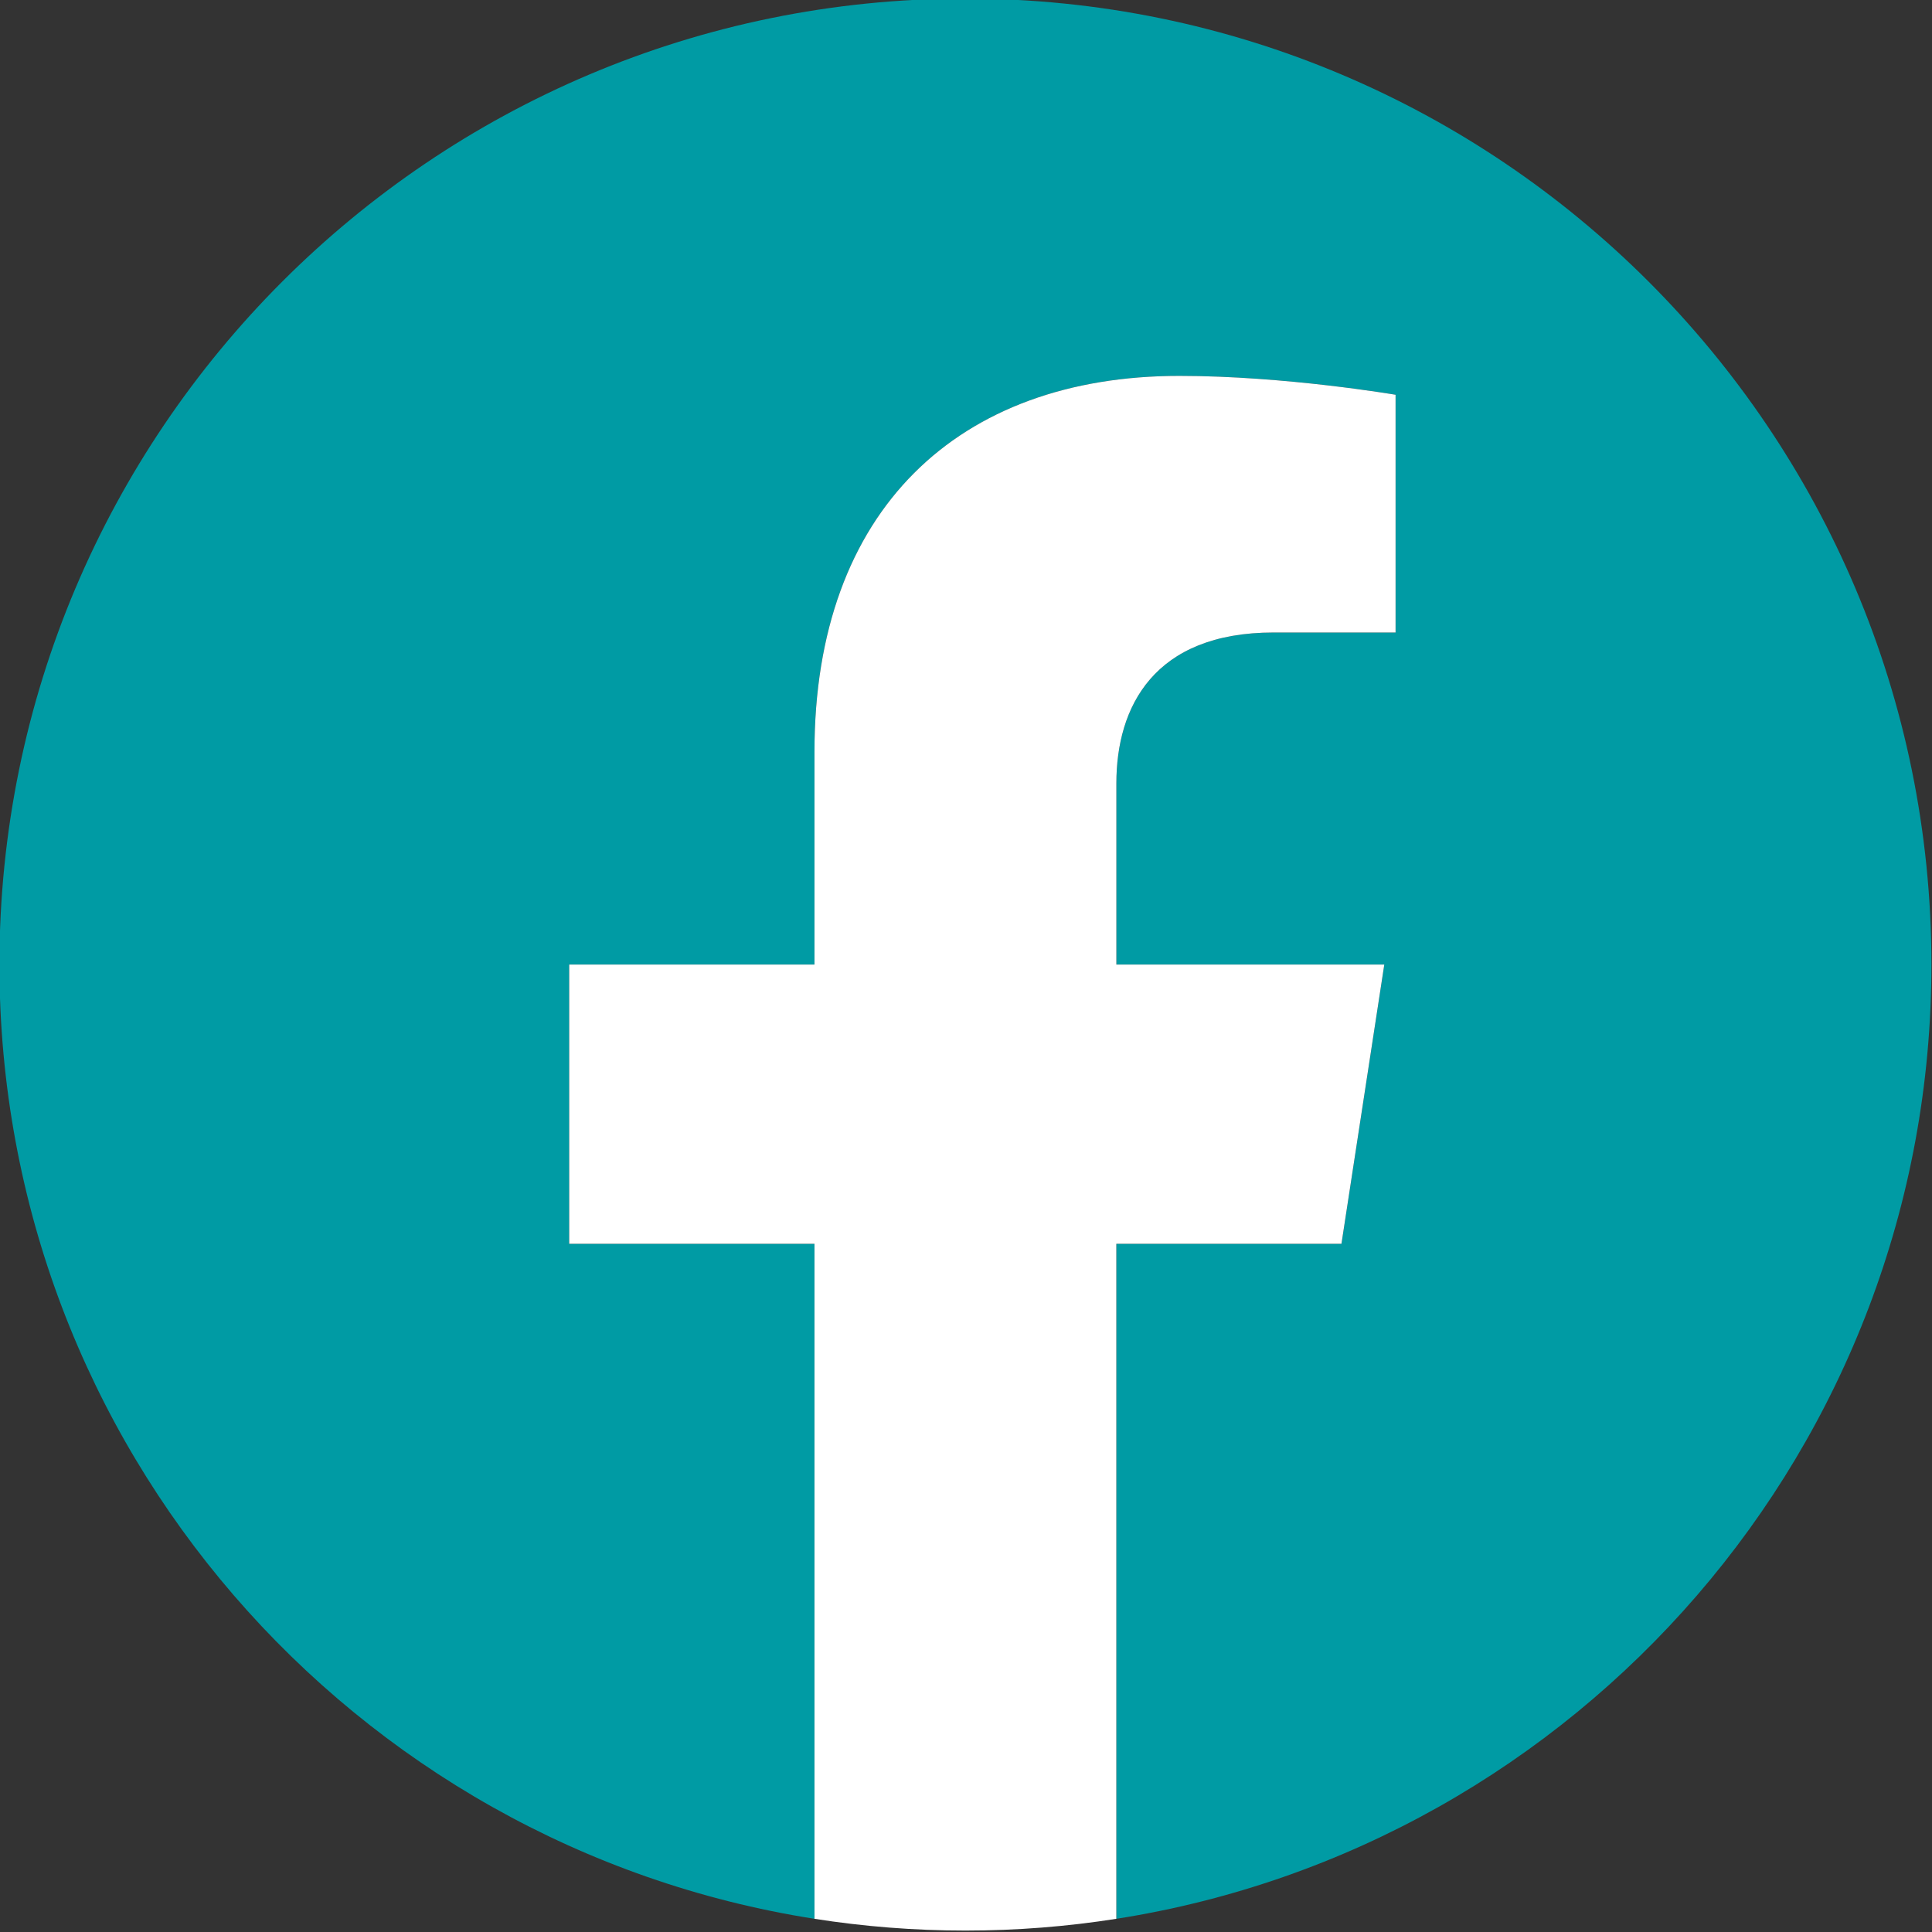
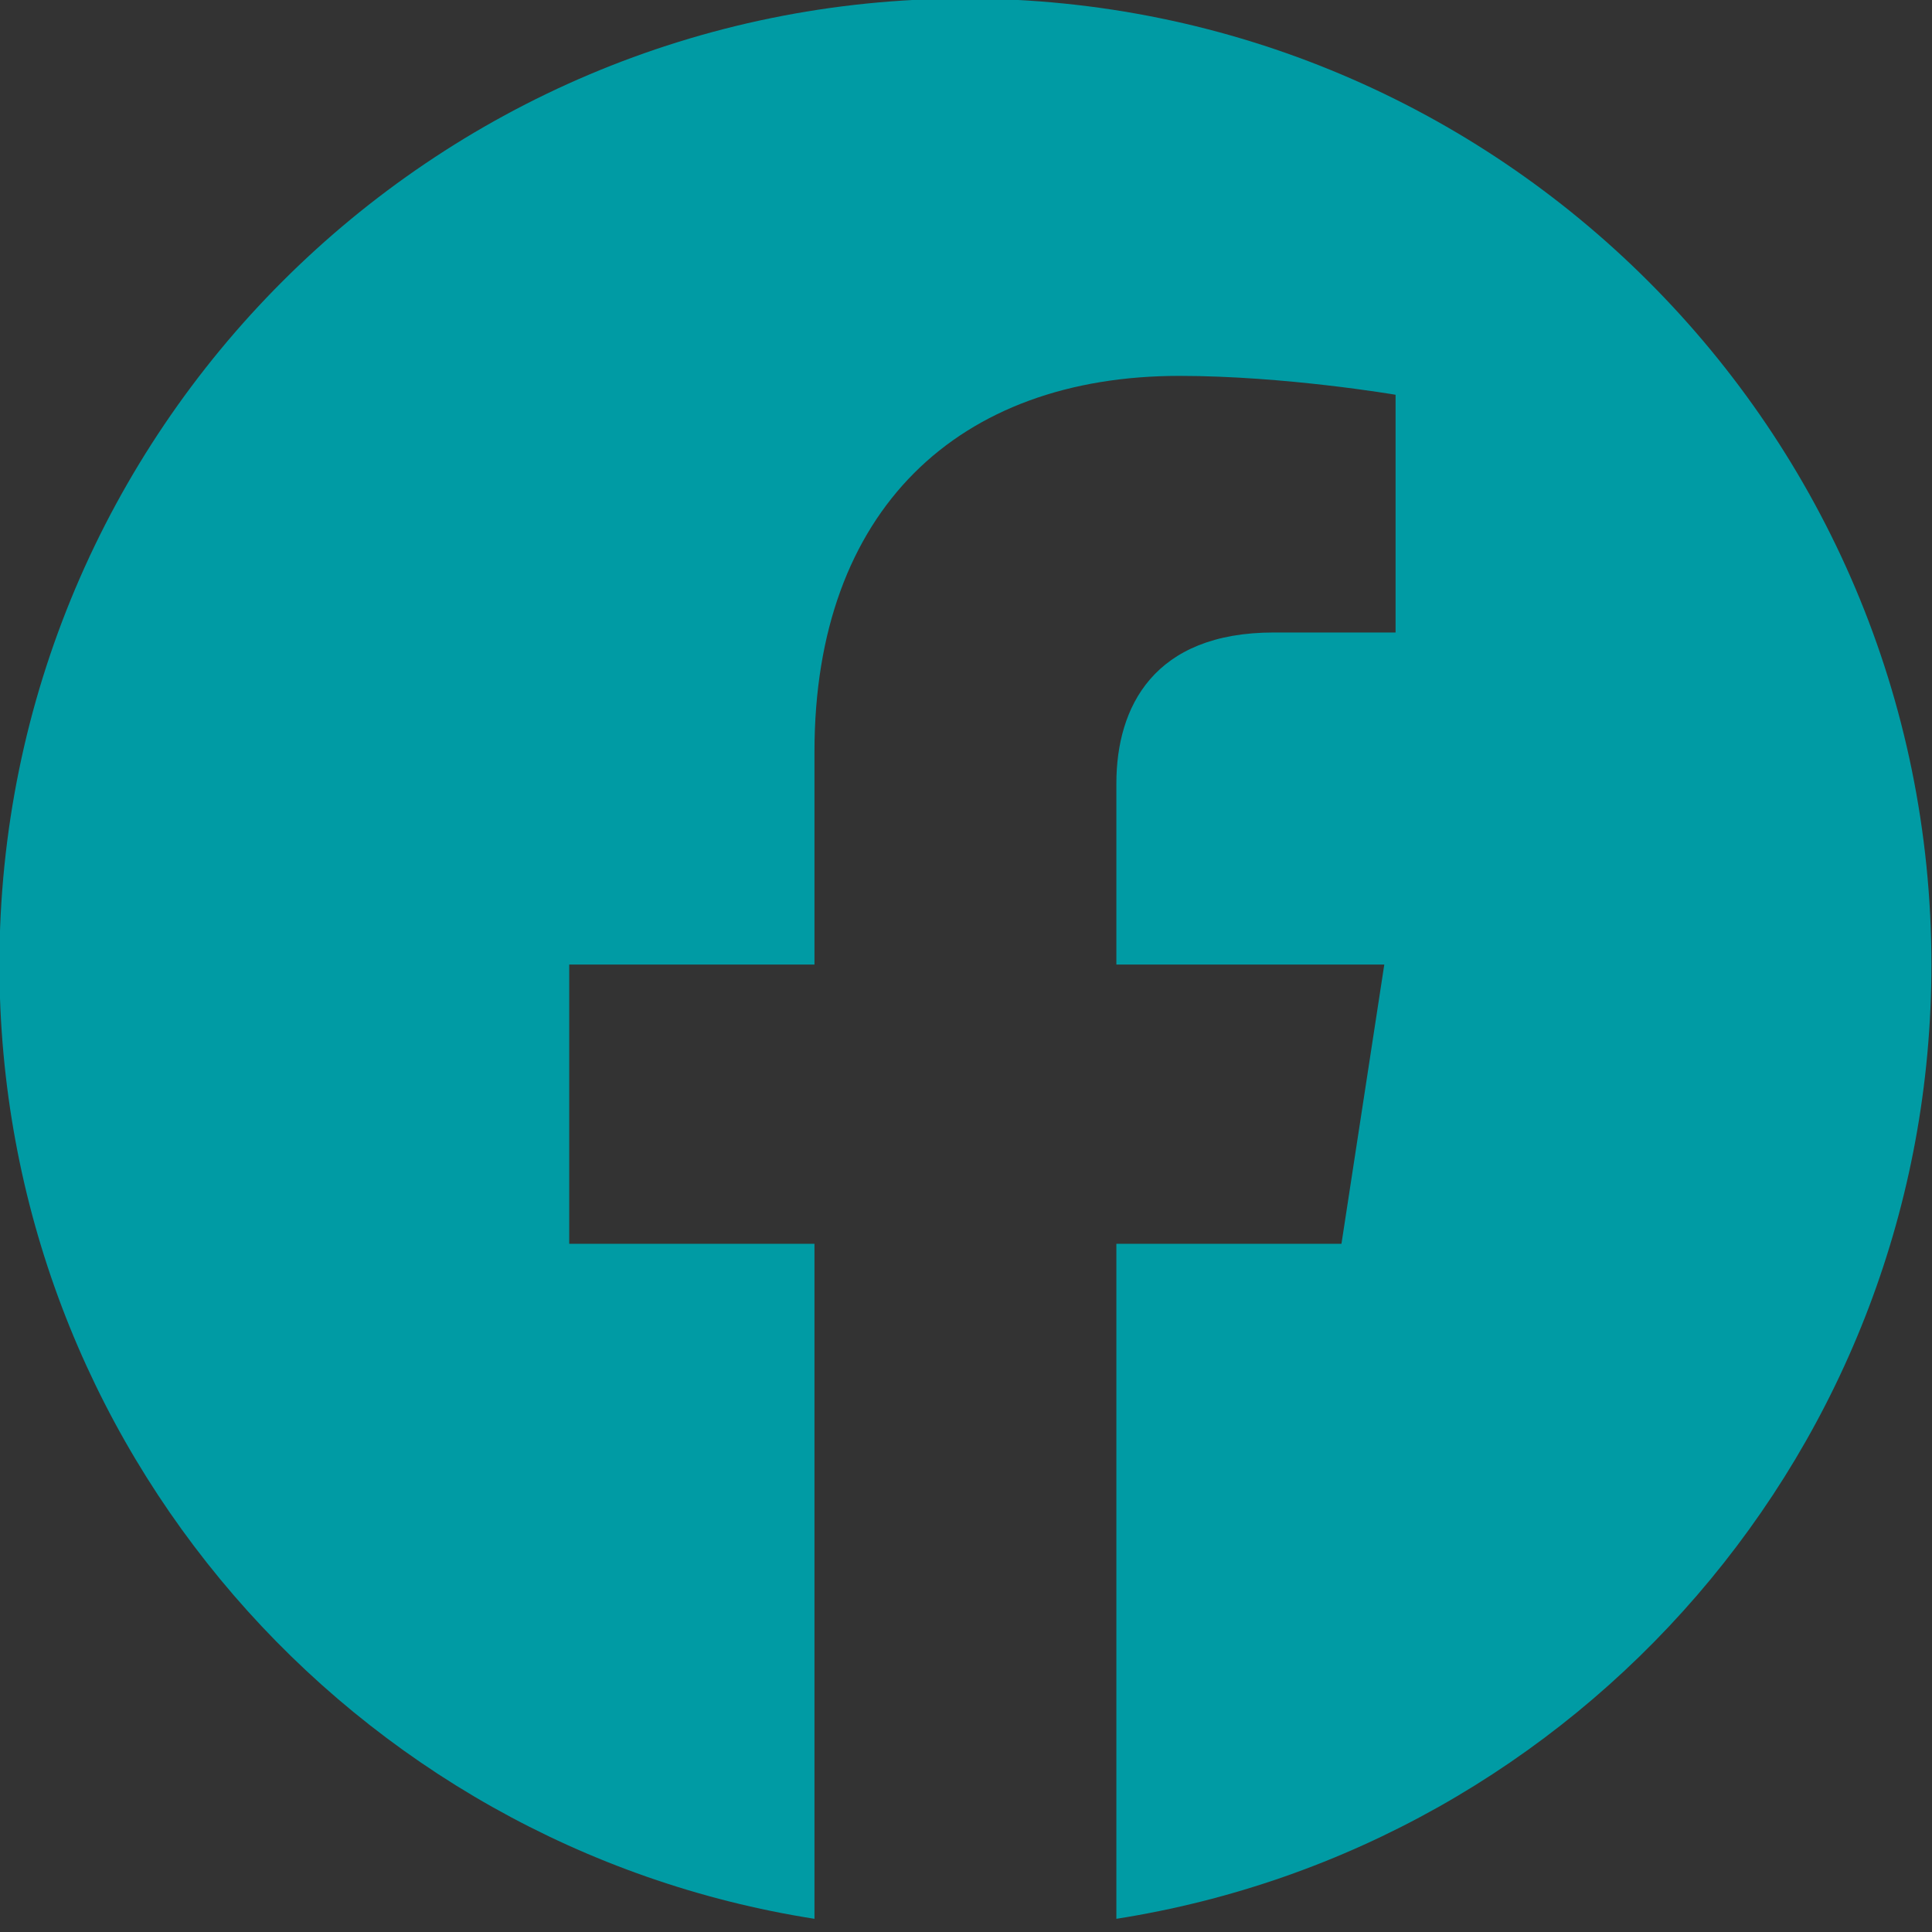
<svg xmlns="http://www.w3.org/2000/svg" version="1.1" id="Ebene_1" x="0px" y="0px" viewBox="0 0 566.93 566.93" style="enable-background:new 0 0 566.93 566.93;" xml:space="preserve">
  <rect x="0" y="0" width="566.93" height="566.93" fill="#333333" stroke="none" />
  <style type="text/css">
	.st0{fill:none;stroke:#FFFFFF;stroke-width:28;stroke-linecap:round;}
	.st1{fill:#009BA4;}
	.st2{fill:#FFFFFF;}
</style>
-   <path class="st0" d="M320.28,320.02" />
  <g>
    <path class="st1" d="M566.76,283.04c0-156.55-126.91-283.46-283.46-283.46C126.74-0.43-0.17,126.49-0.17,283.04   c0,141.48,103.66,258.76,239.17,280.02V364.98h-71.97v-81.94H239v-62.45c0-71.04,42.32-110.29,107.07-110.29   c31.01,0,63.45,5.54,63.45,5.54v69.76h-35.74c-35.21,0-46.19,21.85-46.19,44.27v53.17h78.62l-12.57,81.94h-66.05v198.08   C463.1,541.79,566.76,424.52,566.76,283.04" />
-     <path class="st2" d="M393.64,364.98l12.57-81.94h-78.62v-53.17c0-22.42,10.98-44.27,46.19-44.27h35.74v-69.76   c0,0-32.44-5.54-63.45-5.54C281.32,110.3,239,149.54,239,220.59v62.45h-71.97v81.94H239v198.08c14.43,2.26,29.22,3.45,44.29,3.45   c15.07,0,29.86-1.18,44.29-3.45V364.98H393.64z" />
  </g>
</svg>